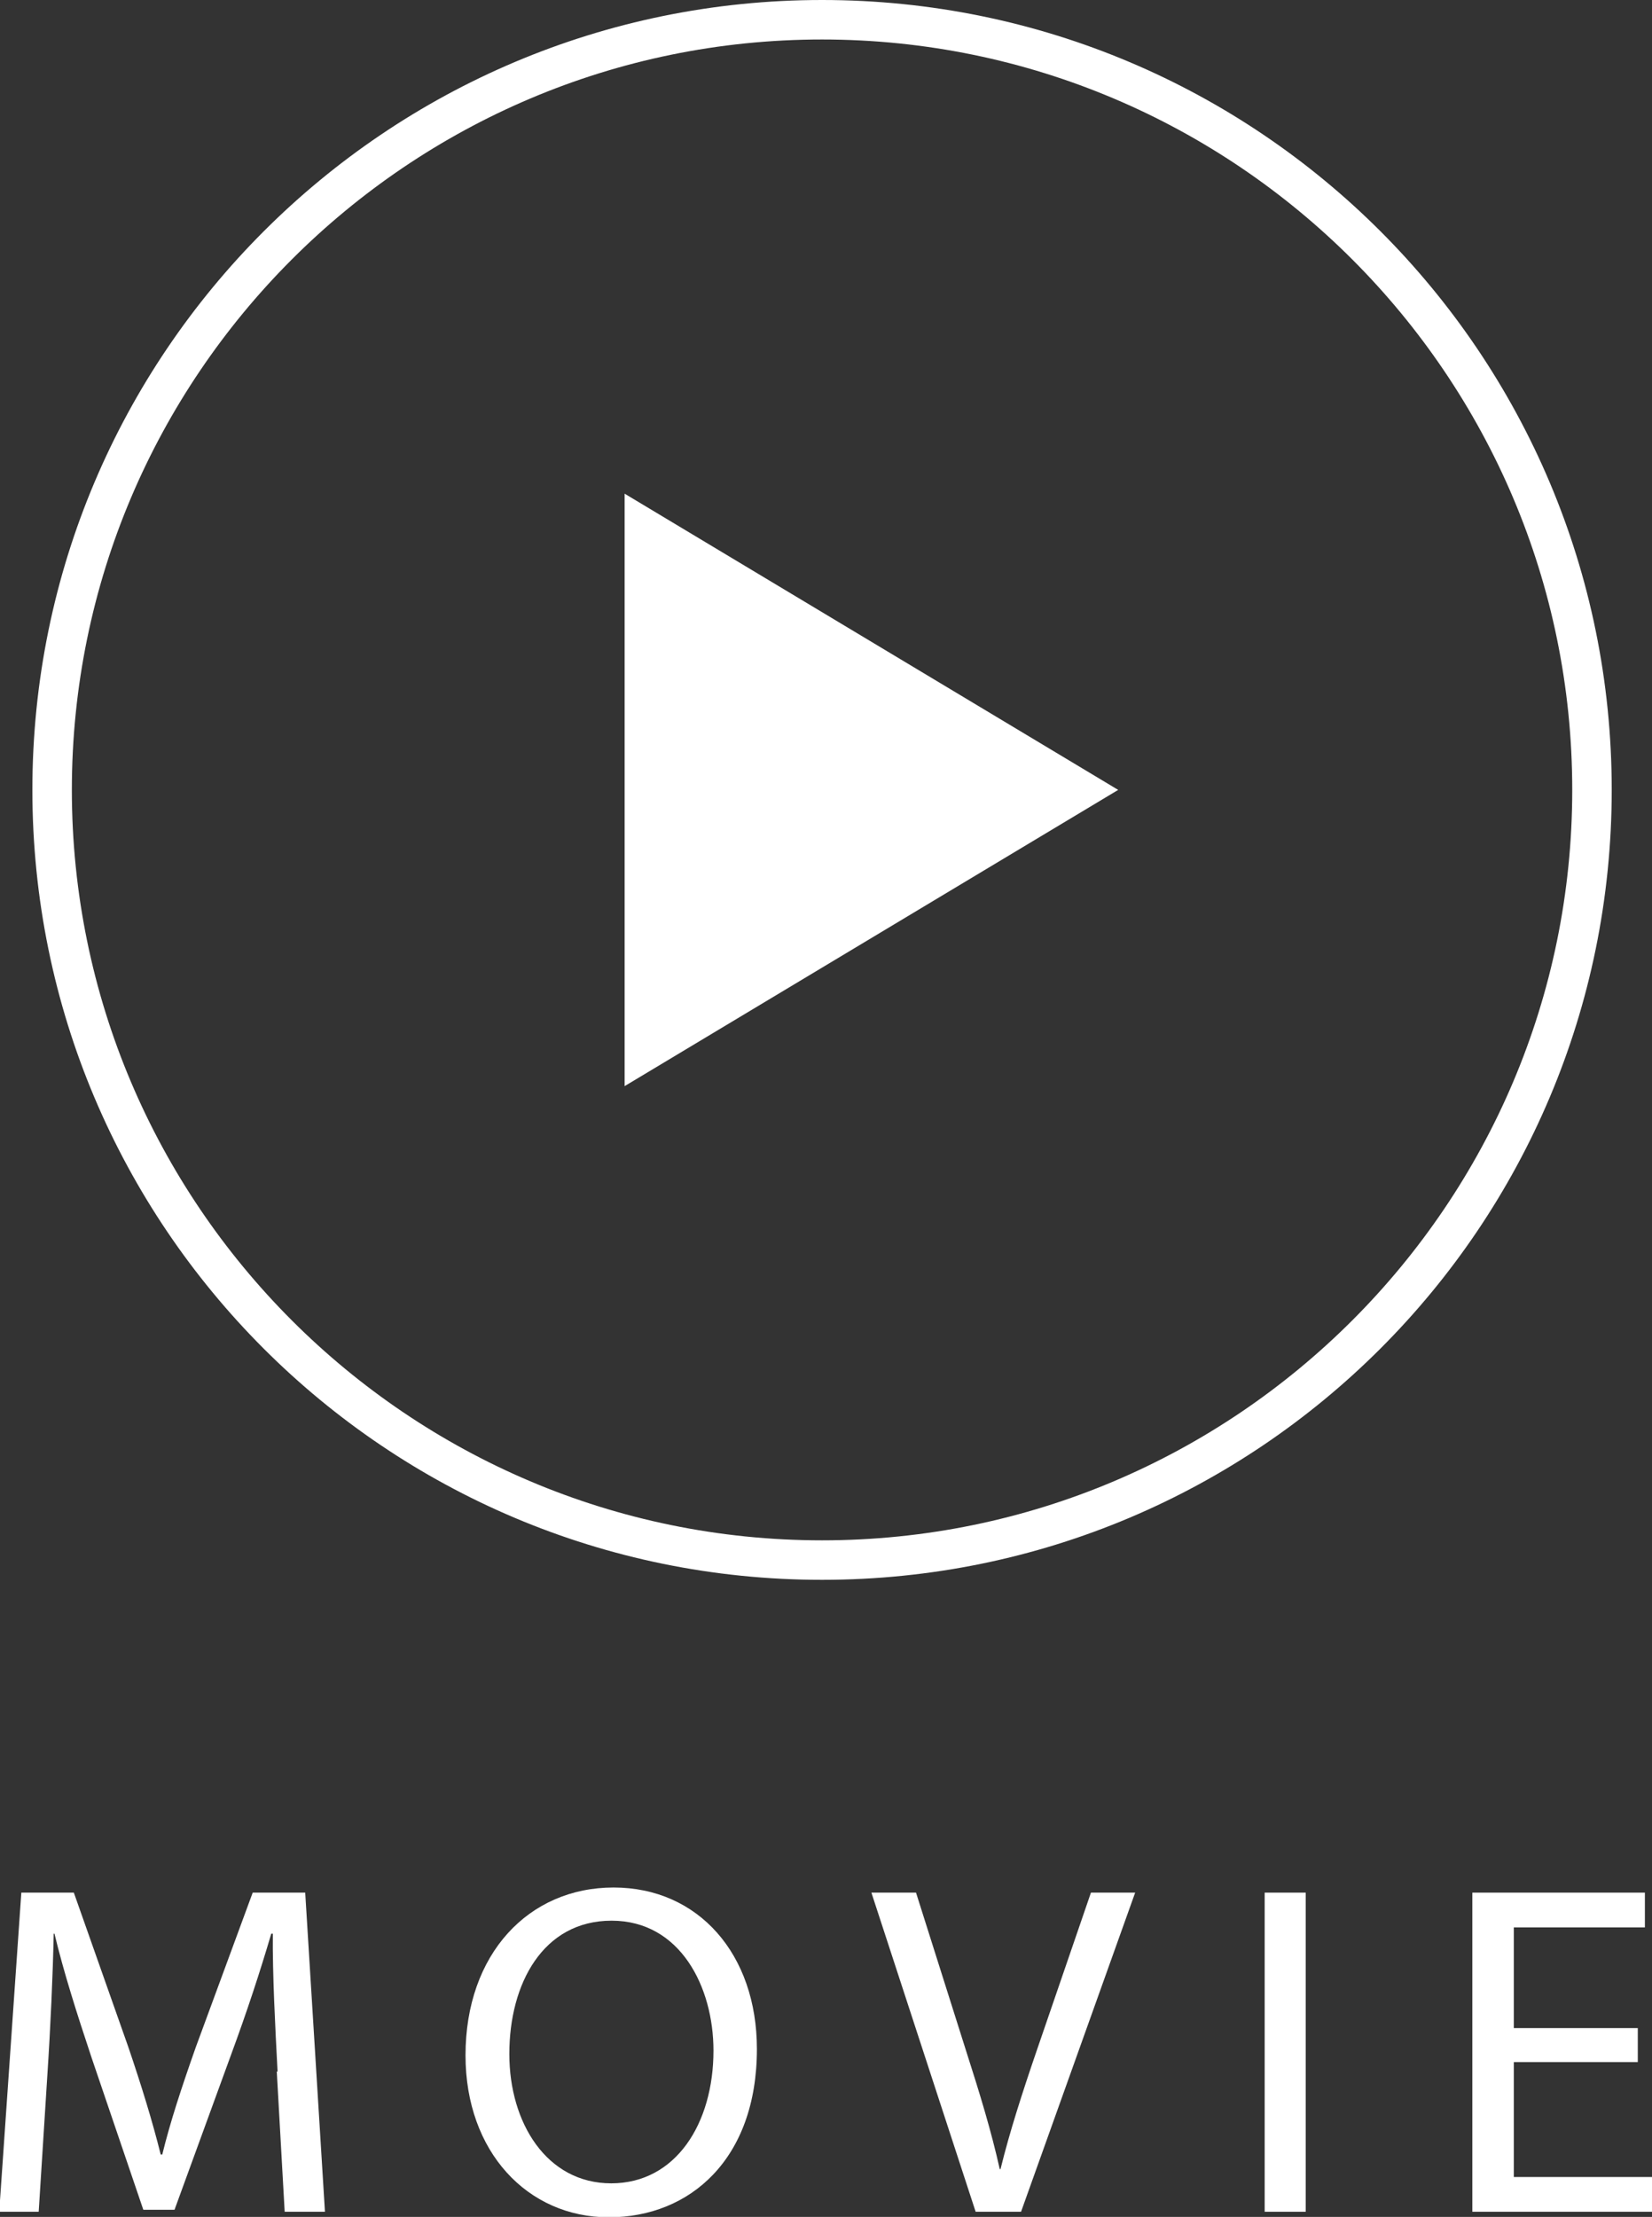
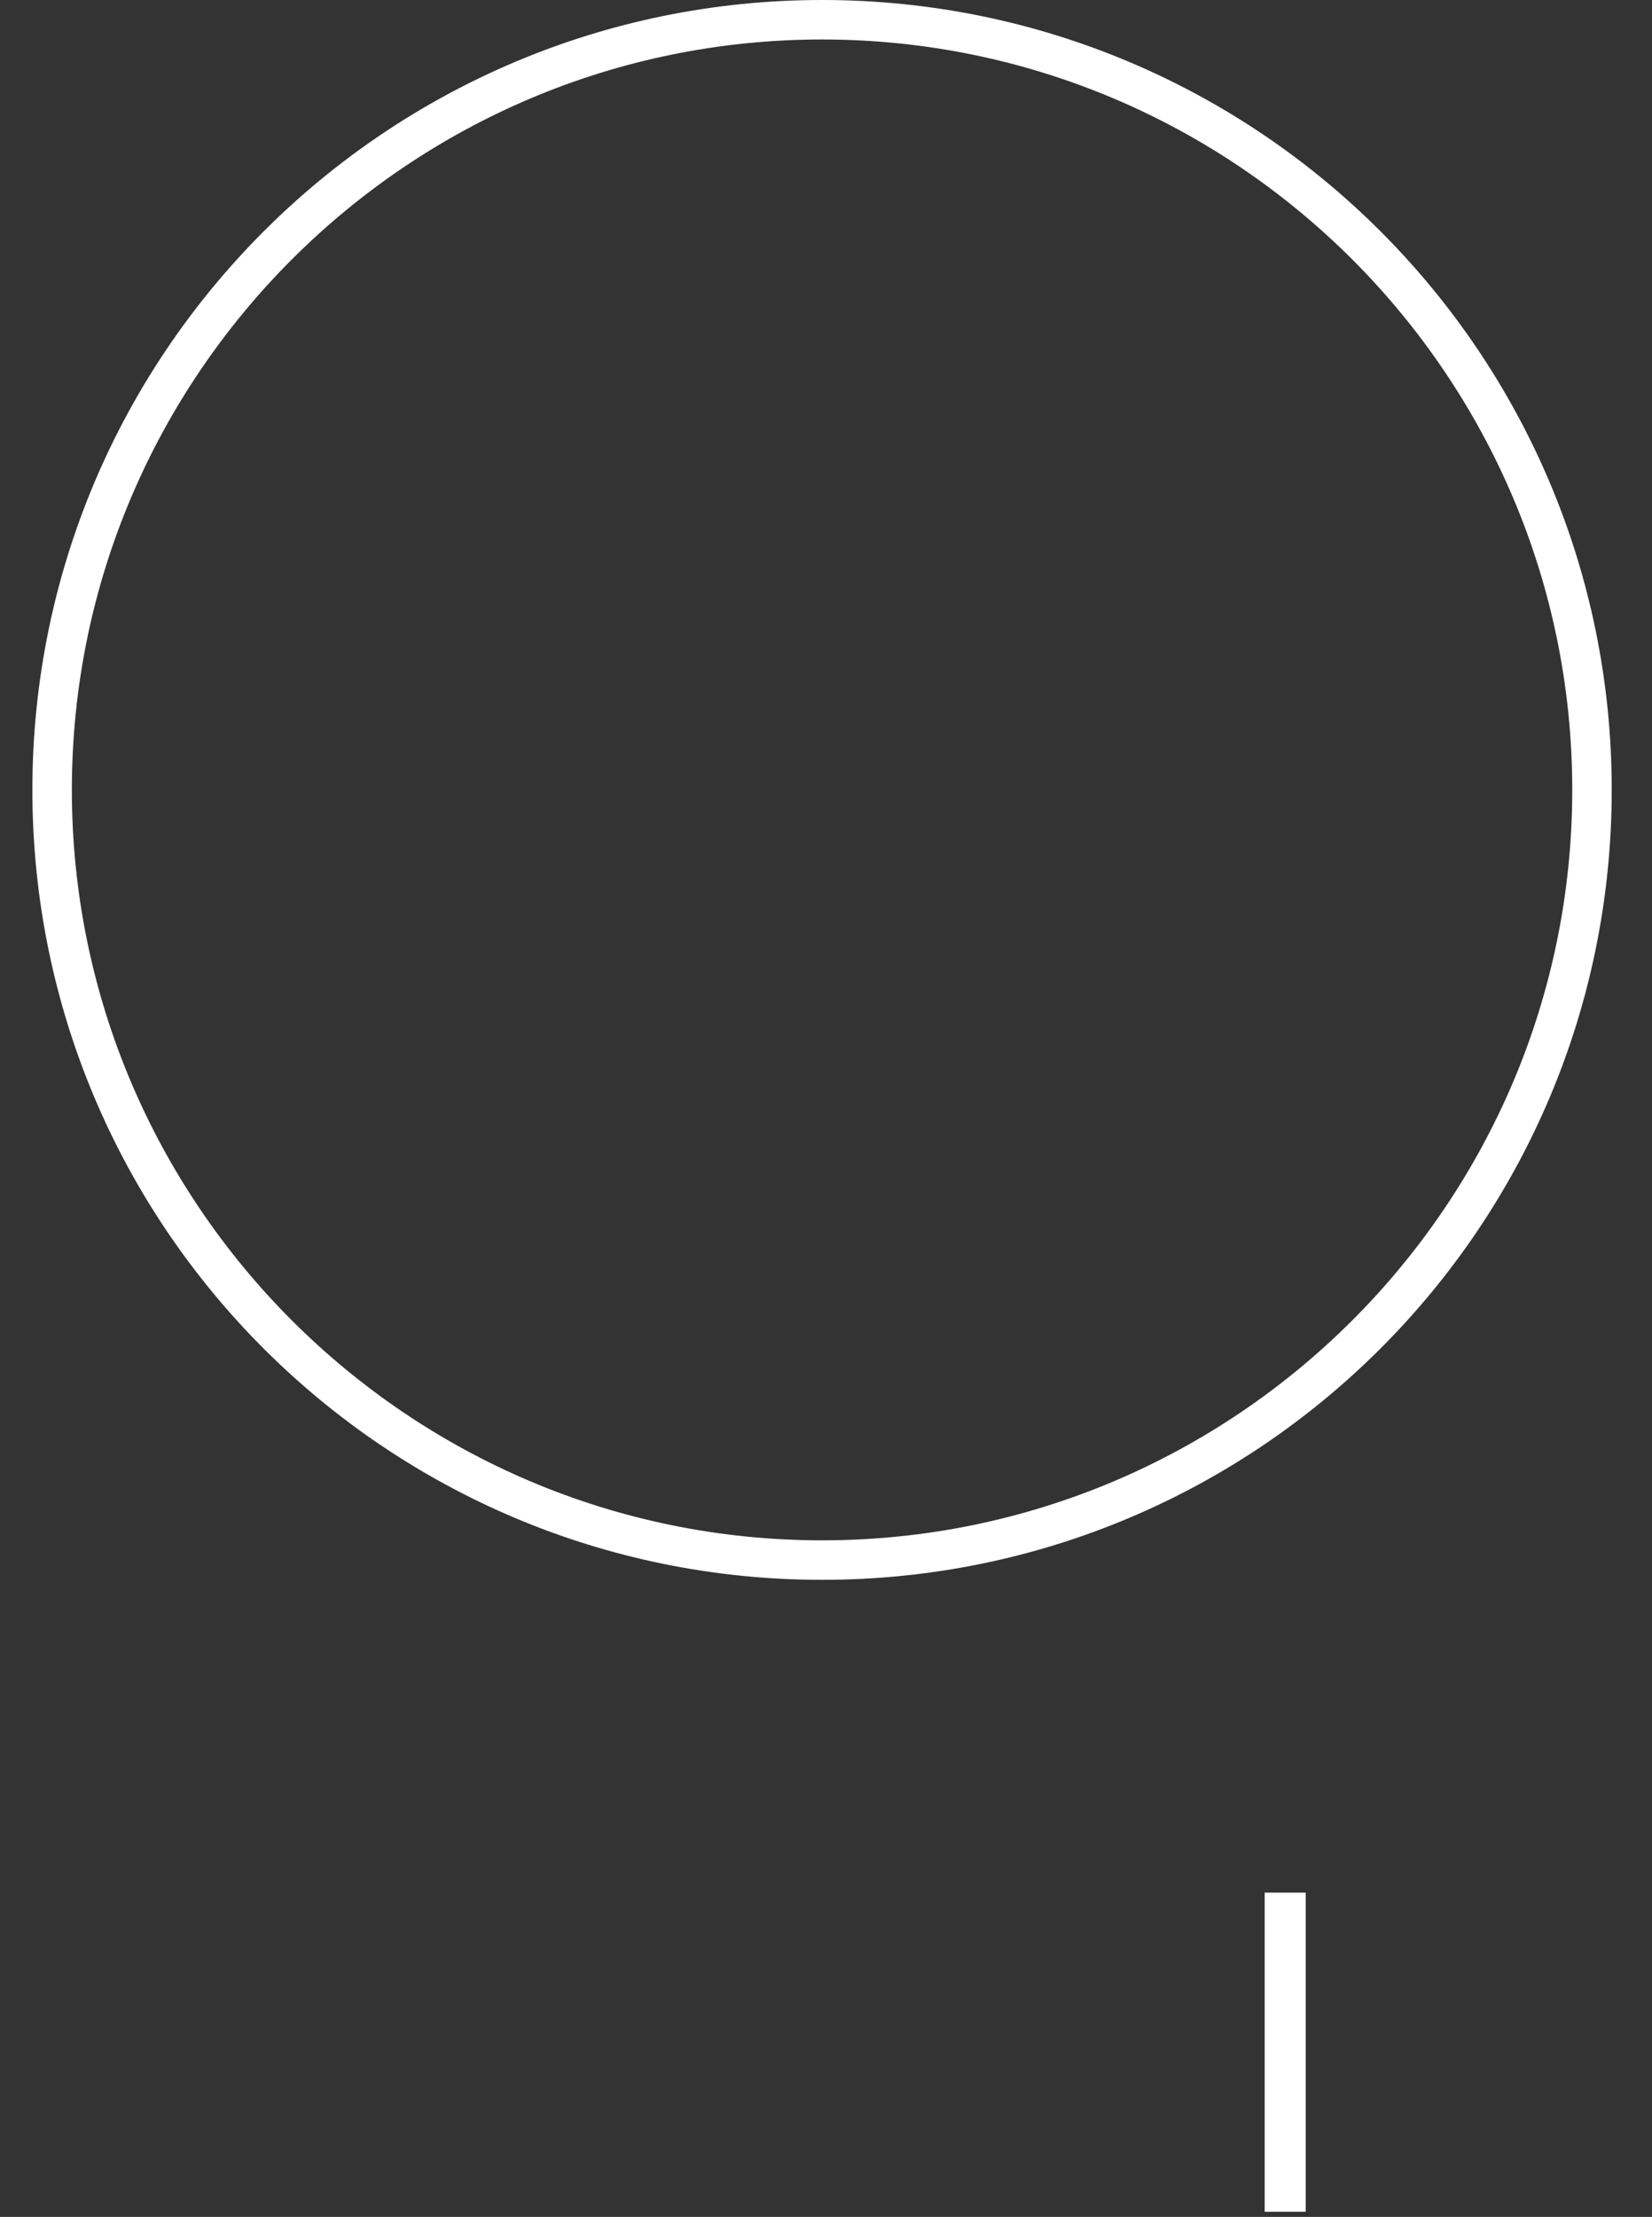
<svg xmlns="http://www.w3.org/2000/svg" id="_レイヤー_2" data-name="レイヤー 2" viewBox="0 0 41.84 56.13">
  <rect x="0" y="0" width="41.84" height="56.13" fill="#333333" stroke="none" />
  <defs>
    <style>
      .cls-1 {
        fill: #fff;
        stroke-width: 0px;
      }
    </style>
  </defs>
  <g id="_テキスト" data-name="テキスト">
    <g>
      <g>
        <path class="cls-1" d="m20.82,1c10.48,0,19,8.52,19,19s-8.52,19-19,19S1.82,30.48,1.82,20,10.34,1,20.82,1m0-1C9.78,0,.82,8.95.82,20s8.95,20,20,20,20-8.95,20-20S31.87,0,20.82,0h0Z" />
-         <polygon class="cls-1" points="15.82 27.5 15.82 12.5 28.32 20 15.82 27.5" />
      </g>
      <g>
-         <path class="cls-1" d="m7.03,52.45c-.06-1.13-.13-2.48-.12-3.49h-.04c-.28.95-.61,1.96-1.02,3.07l-1.43,3.92h-.79l-1.31-3.85c-.38-1.14-.71-2.18-.94-3.14h-.02c-.02,1.01-.08,2.36-.16,3.57l-.22,3.47h-1l.56-8.08h1.33l1.38,3.91c.34,1,.61,1.88.82,2.72h.04c.2-.82.49-1.7.85-2.72l1.44-3.91h1.33l.5,8.08h-1.02l-.2-3.55Z" />
-         <path class="cls-1" d="m19.17,51.88c0,2.78-1.69,4.26-3.75,4.26s-3.63-1.66-3.63-4.1c0-2.57,1.6-4.25,3.75-4.25s3.63,1.69,3.63,4.09Zm-6.27.13c0,1.73.94,3.27,2.58,3.27s2.59-1.52,2.59-3.36c0-1.61-.84-3.29-2.58-3.29s-2.59,1.6-2.59,3.37Z" />
-         <path class="cls-1" d="m24.71,56l-2.64-8.08h1.13l1.26,3.98c.35,1.09.65,2.07.86,3.02h.02c.23-.94.56-1.96.92-3.01l1.37-3.99h1.12l-2.89,8.08h-1.15Z" />
        <path class="cls-1" d="m33.07,47.92v8.08h-1.04v-8.08h1.04Z" />
-         <path class="cls-1" d="m41.48,52.21h-3.14v2.91h3.5v.88h-4.55v-8.08h4.37v.88h-3.32v2.55h3.14v.86Z" />
      </g>
    </g>
  </g>
</svg>